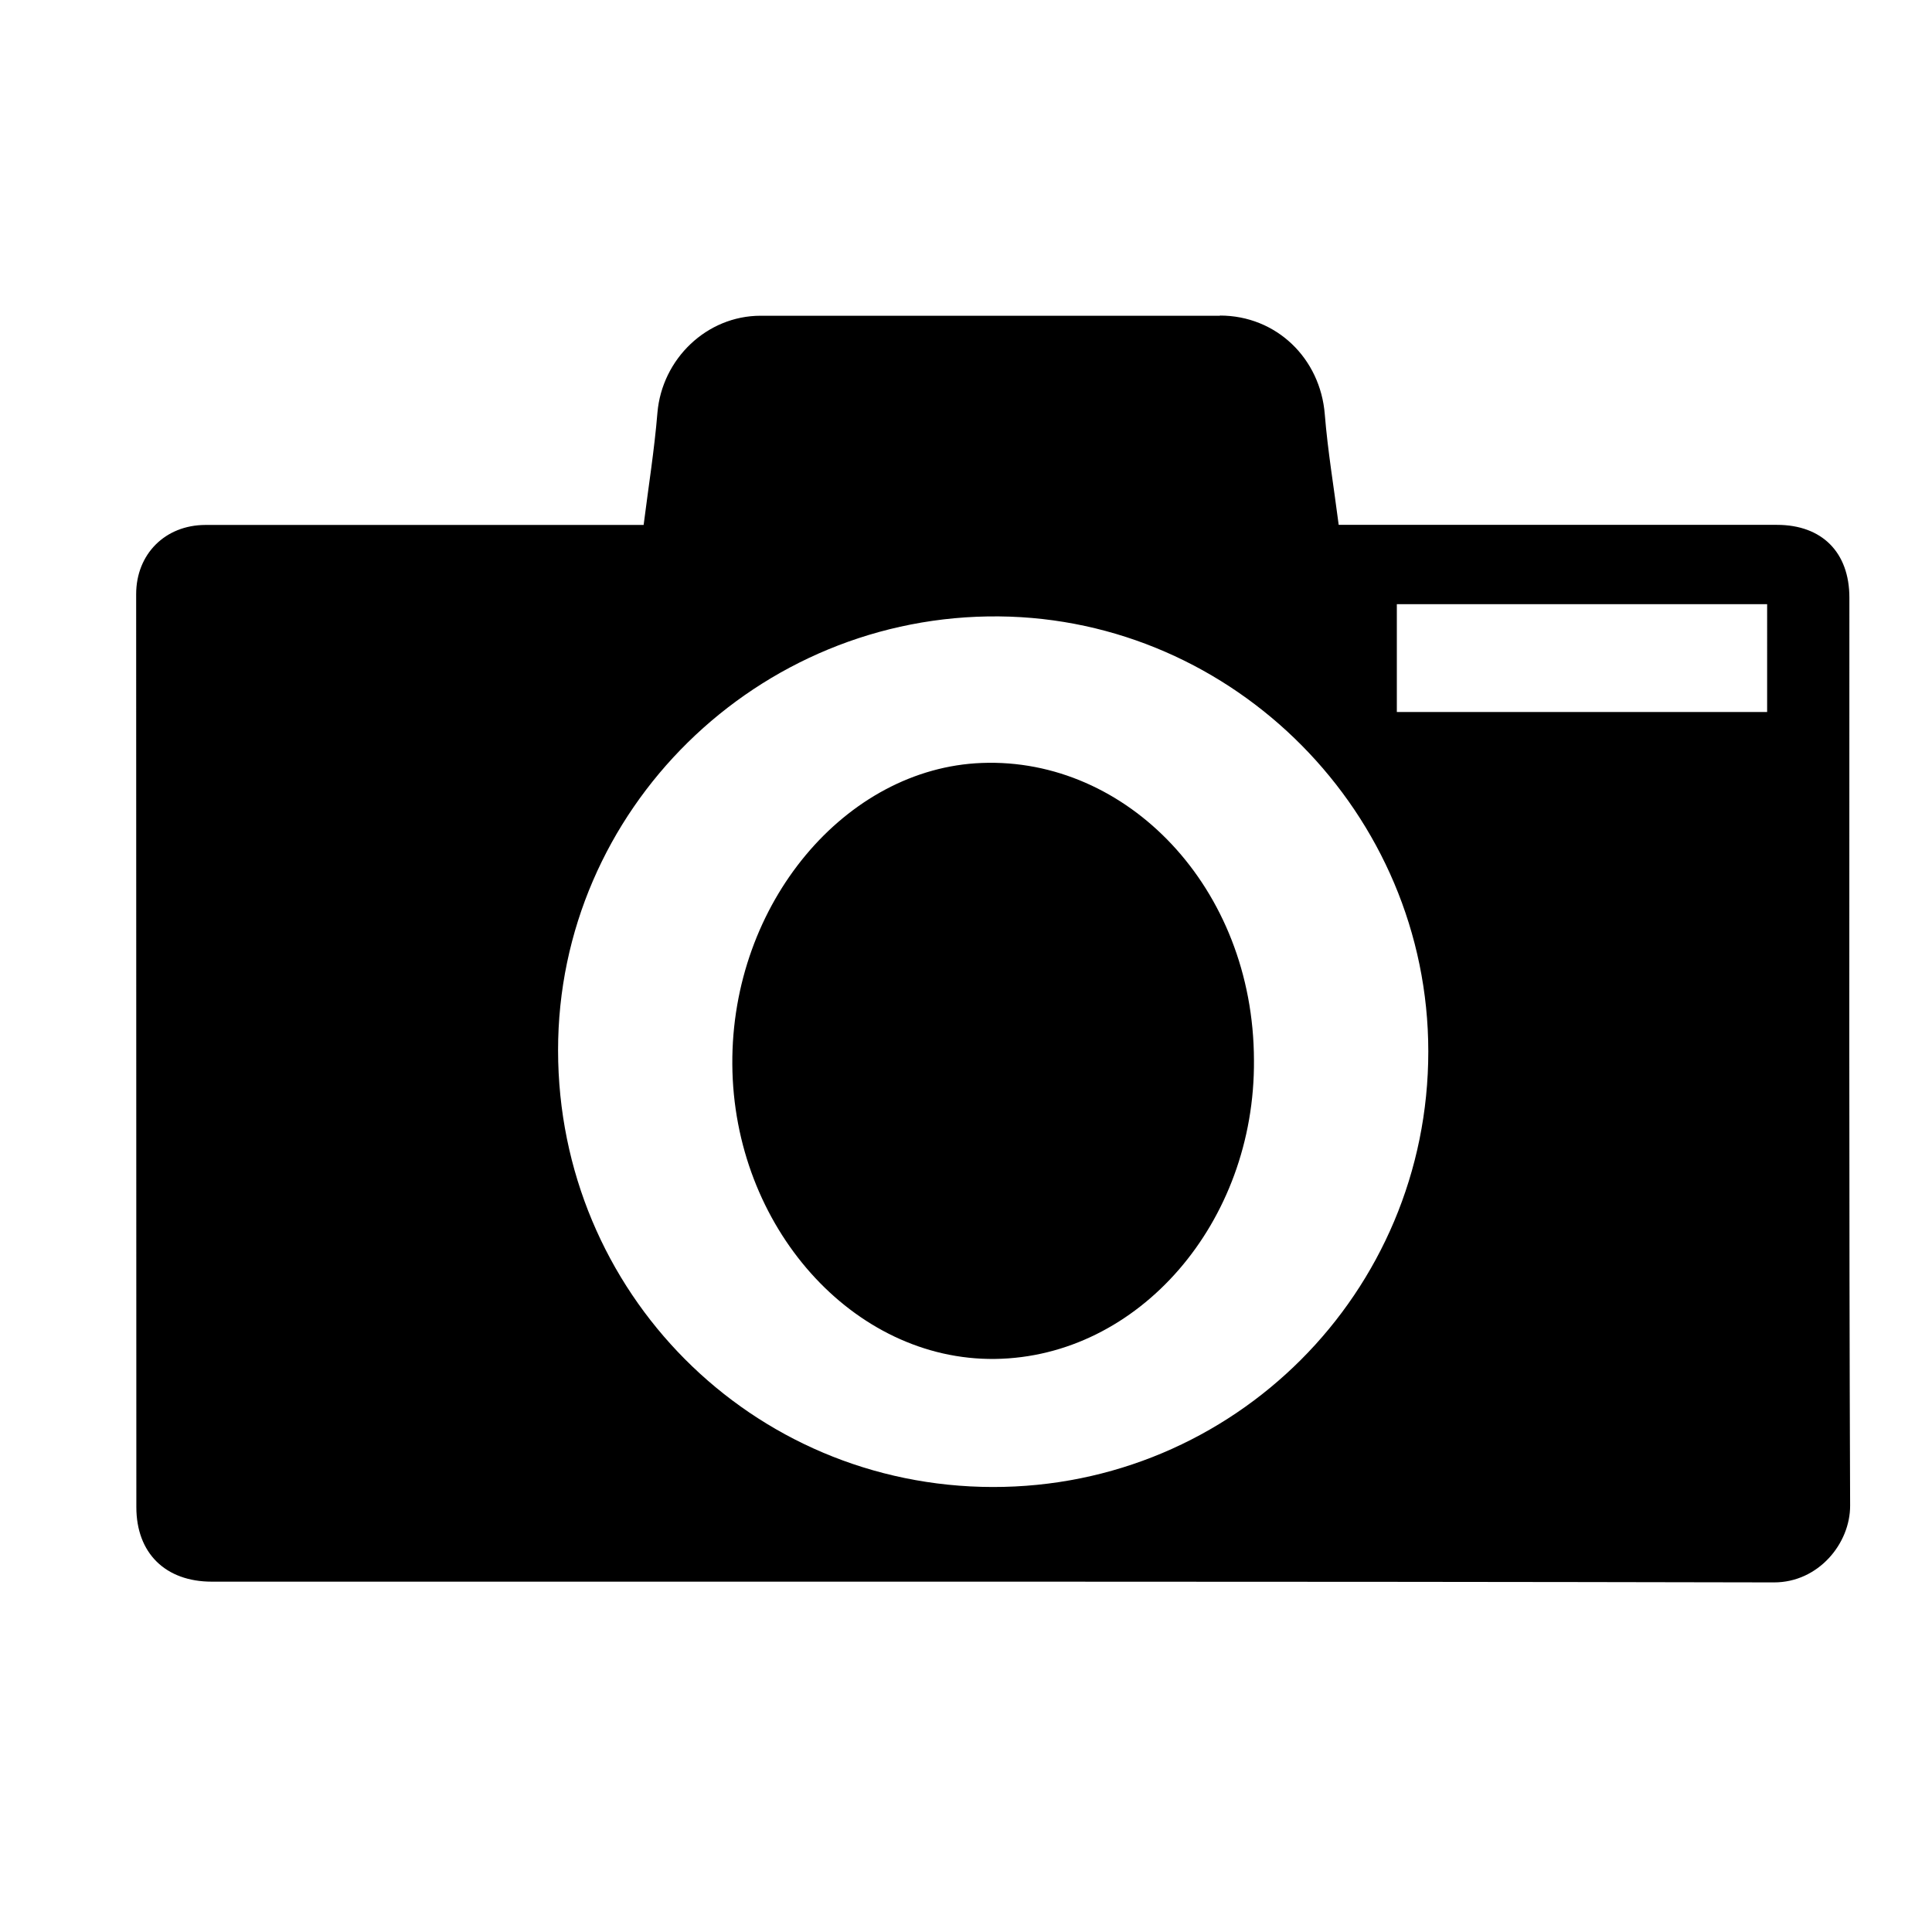
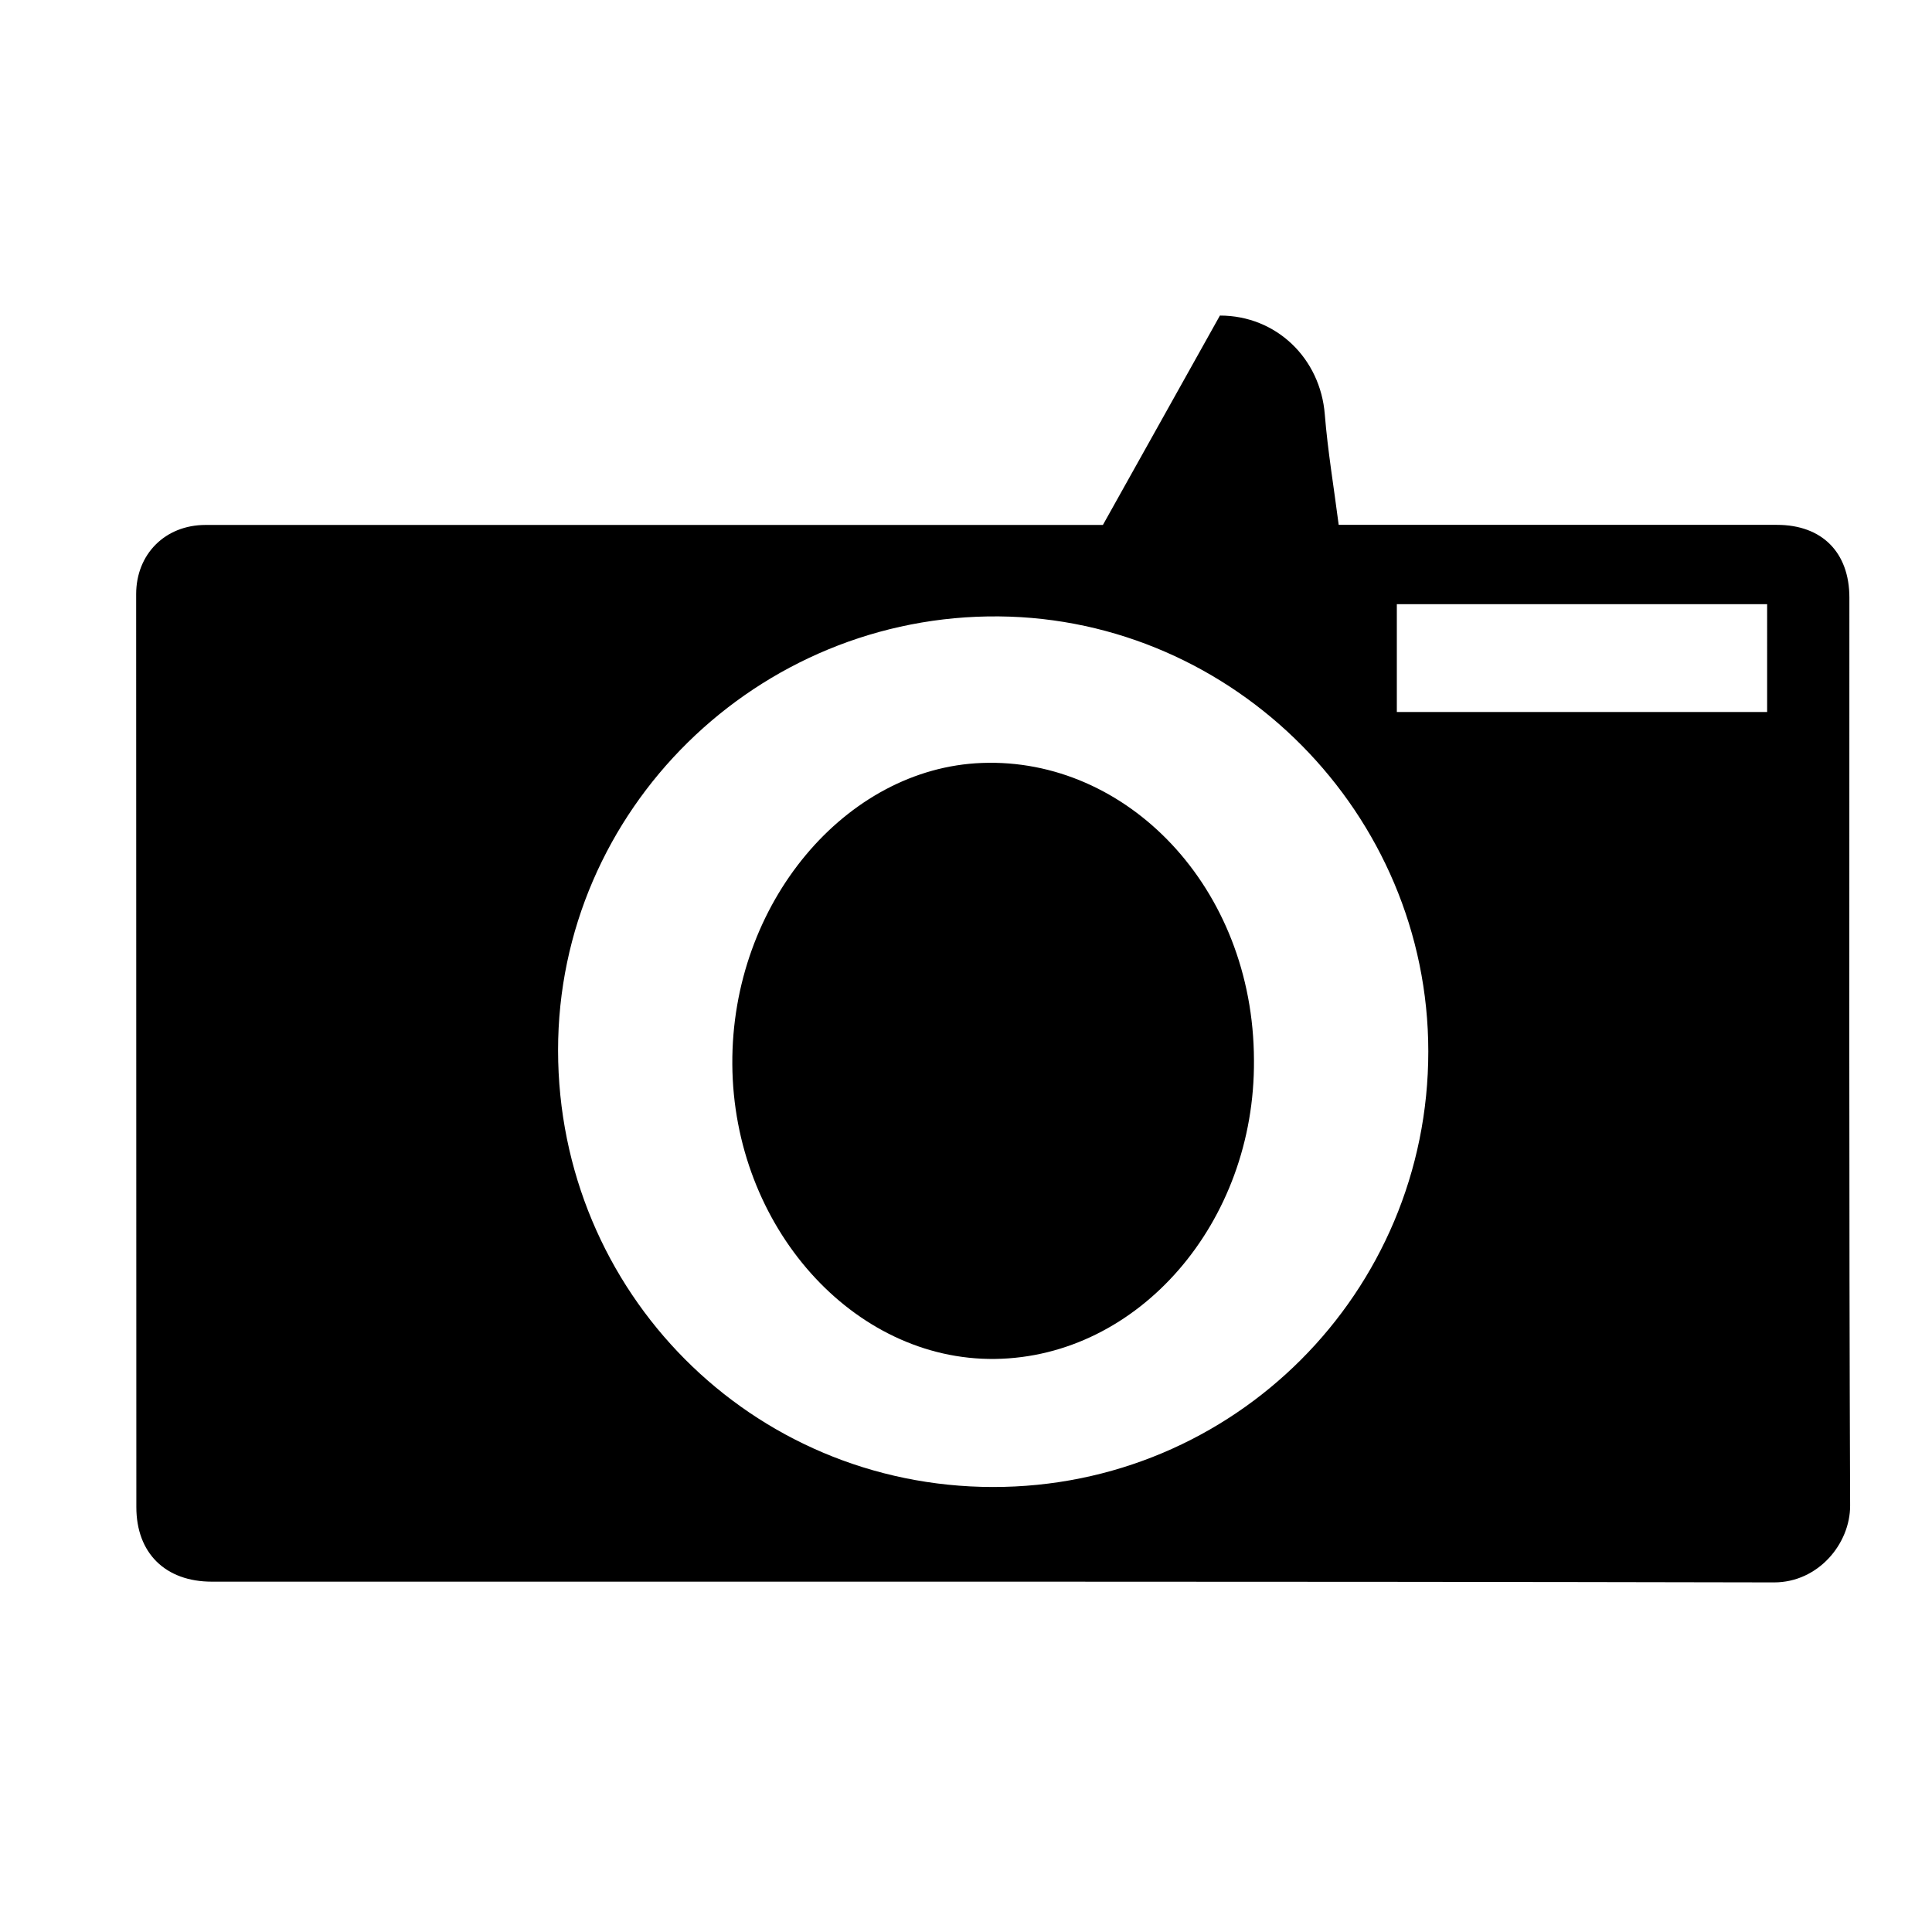
<svg xmlns="http://www.w3.org/2000/svg" width="21" height="21" viewBox="0 0 21 21">
  <g fill="none" fill-rule="evenodd">
    <g>
      <g>
        <g>
-           <path d="M0 0H20.25V20.25H0z" transform="translate(-124 -52) translate(38 53) translate(86.67)" />
-           <path fill="#000" d="M12.59 2.43c.613 0 1.092.465 1.14 1.075.032.396.098.788.151 1.2h4.764c.49 0 .787.3.787.791 0 3.29-.005 6.579.008 9.868.002.414-.346.837-.828.836-5.66-.012-11.32-.007-16.98-.008-.504 0-.82-.31-.82-.81L.81 5.458c0-.435.315-.751.752-.752h4.764c.053-.418.117-.818.15-1.22.05-.584.535-1.054 1.122-1.054h4.992zM10.19 5.7c-2.627-.025-4.796 2.103-4.794 4.718.002 2.629 2.103 4.741 4.724 4.745 2.62.004 4.736-2.113 4.735-4.735-.001-2.587-2.111-4.704-4.666-4.728zm2.77 4.823c.014 1.764-1.253 3.227-2.814 3.248-1.543.02-2.845-1.439-2.856-3.203-.011-1.751 1.235-3.22 2.713-3.275 1.573-.06 2.952 1.35 2.957 3.23zm5.578-4.956h-4.025v1.172h4.025V5.566z" transform="translate(-124 -52) translate(38 53) translate(86.67)" />
+           <path fill="#000" d="M12.59 2.43c.613 0 1.092.465 1.14 1.075.032.396.098.788.151 1.2h4.764c.49 0 .787.3.787.791 0 3.29-.005 6.579.008 9.868.002.414-.346.837-.828.836-5.66-.012-11.32-.007-16.98-.008-.504 0-.82-.31-.82-.81L.81 5.458c0-.435.315-.751.752-.752h4.764h4.992zM10.19 5.7c-2.627-.025-4.796 2.103-4.794 4.718.002 2.629 2.103 4.741 4.724 4.745 2.62.004 4.736-2.113 4.735-4.735-.001-2.587-2.111-4.704-4.666-4.728zm2.77 4.823c.014 1.764-1.253 3.227-2.814 3.248-1.543.02-2.845-1.439-2.856-3.203-.011-1.751 1.235-3.22 2.713-3.275 1.573-.06 2.952 1.35 2.957 3.23zm5.578-4.956h-4.025v1.172h4.025V5.566z" transform="translate(-124 -52) translate(38 53) translate(86.67)" />
        </g>
      </g>
    </g>
  </g>
</svg>